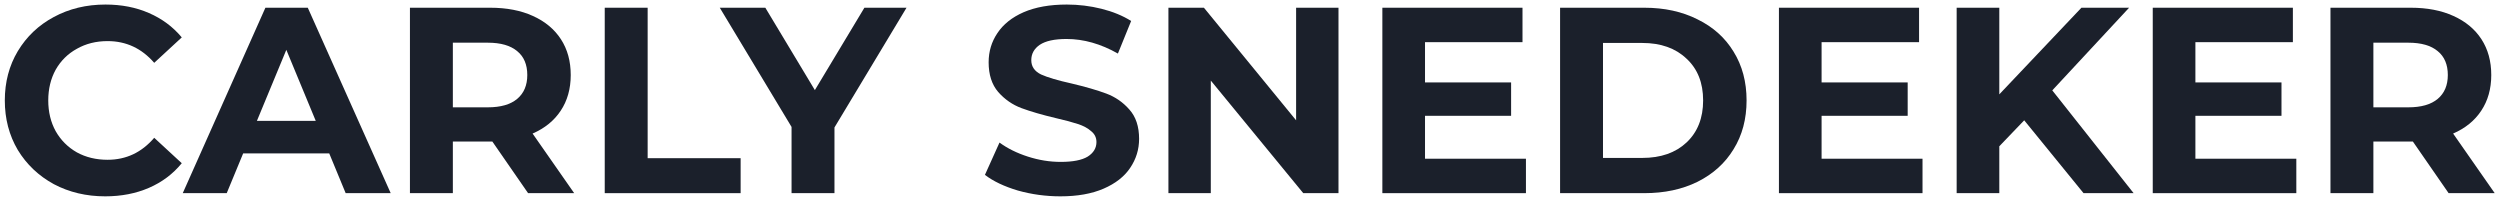
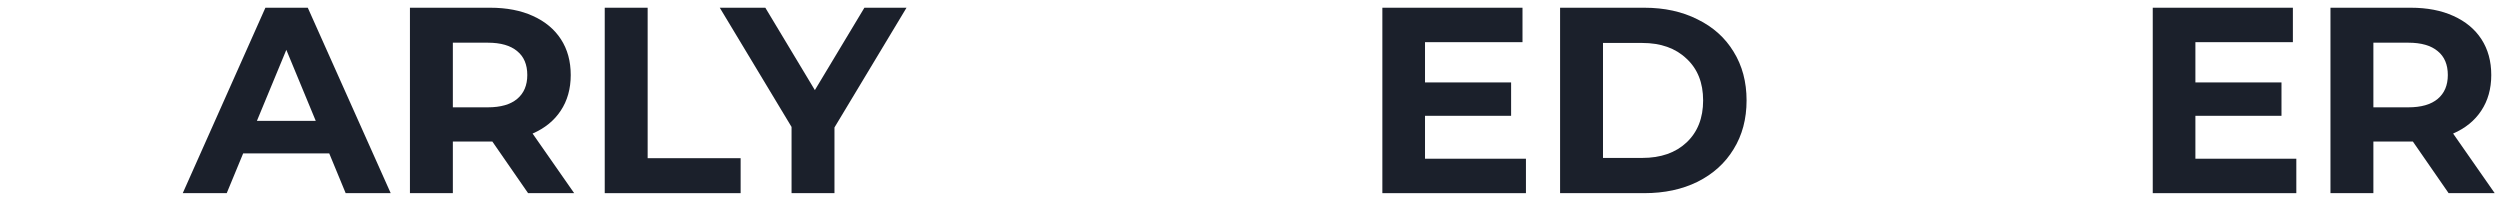
<svg xmlns="http://www.w3.org/2000/svg" width="453" height="36" viewBox="0 0 453 36" fill="none">
  <path d="M443.689 35L437.209 25.64H436.825H430.057V35H422.281V1.4H436.825C439.801 1.4 442.377 1.896 444.553 2.888C446.761 3.88 448.457 5.288 449.641 7.112C450.825 8.936 451.417 11.096 451.417 13.592C451.417 16.088 450.809 18.248 449.593 20.072C448.409 21.864 446.713 23.24 444.505 24.2L452.041 35H443.689ZM443.545 13.592C443.545 11.704 442.937 10.264 441.721 9.272C440.505 8.248 438.729 7.736 436.393 7.736H430.057V19.448H436.393C438.729 19.448 440.505 18.936 441.721 17.912C442.937 16.888 443.545 15.448 443.545 13.592Z" fill="#1B202B" />
  <path d="M416.094 28.76V35H390.078V1.4H415.47V7.64H397.806V14.936H413.406V20.984H397.806V28.76H416.094Z" fill="#1B202B" />
-   <path d="M366.786 21.8L362.274 26.504V35H354.546V1.4H362.274V17.096L377.154 1.4H385.794L371.874 16.376L386.61 35H377.538L366.786 21.8Z" fill="#1B202B" />
-   <path d="M348.359 28.76V35H322.343V1.4H347.735V7.64H330.071V14.936H345.671V20.984H330.071V28.76H348.359Z" fill="#1B202B" />
  <path d="M282.687 1.4H297.951C301.599 1.4 304.815 2.104 307.599 3.512C310.415 4.888 312.591 6.84 314.127 9.368C315.695 11.896 316.479 14.84 316.479 18.2C316.479 21.56 315.695 24.504 314.127 27.032C312.591 29.56 310.415 31.528 307.599 32.936C304.815 34.312 301.599 35 297.951 35H282.687V1.4ZM297.567 28.616C300.927 28.616 303.599 27.688 305.583 25.832C307.599 23.944 308.607 21.4 308.607 18.2C308.607 15 307.599 12.472 305.583 10.616C303.599 8.728 300.927 7.784 297.567 7.784H290.463V28.616H297.567Z" fill="#1B202B" />
  <path d="M276.5 28.76V35H250.484V1.4H275.876V7.64H258.212V14.936H273.812V20.984H258.212V28.76H276.5Z" fill="#1B202B" />
-   <path d="M242.534 1.4V35H236.15L219.398 14.6V35H211.718V1.4H218.15L234.854 21.8V1.4H242.534Z" fill="#1B202B" />
-   <path d="M192.149 35.576C189.493 35.576 186.917 35.224 184.421 34.52C181.957 33.784 179.973 32.84 178.469 31.688L181.109 25.832C182.549 26.888 184.261 27.736 186.245 28.376C188.229 29.016 190.213 29.336 192.197 29.336C194.405 29.336 196.037 29.016 197.093 28.376C198.149 27.704 198.677 26.824 198.677 25.736C198.677 24.936 198.357 24.28 197.717 23.768C197.109 23.224 196.309 22.792 195.317 22.472C194.357 22.152 193.045 21.8 191.381 21.416C188.821 20.808 186.725 20.2 185.093 19.592C183.461 18.984 182.053 18.008 180.869 16.664C179.717 15.32 179.141 13.528 179.141 11.288C179.141 9.336 179.669 7.576 180.725 6.008C181.781 4.408 183.365 3.144 185.477 2.216C187.621 1.288 190.229 0.824 193.301 0.824C195.445 0.824 197.541 1.08 199.589 1.592C201.637 2.104 203.429 2.84 204.965 3.8L202.565 9.704C199.461 7.944 196.357 7.064 193.253 7.064C191.077 7.064 189.461 7.416 188.405 8.12C187.381 8.824 186.869 9.752 186.869 10.904C186.869 12.056 187.461 12.92 188.645 13.496C189.861 14.04 191.701 14.584 194.165 15.128C196.725 15.736 198.821 16.344 200.453 16.952C202.085 17.56 203.477 18.52 204.629 19.832C205.813 21.144 206.405 22.92 206.405 25.16C206.405 27.08 205.861 28.84 204.773 30.44C203.717 32.008 202.117 33.256 199.973 34.184C197.829 35.112 195.221 35.576 192.149 35.576Z" fill="#1B202B" />
  <path d="M151.206 23.096V35H143.43V23L130.422 1.4H138.678L147.654 16.328L156.63 1.4H164.262L151.206 23.096Z" fill="#1B202B" />
  <path d="M109.578 1.4H117.354V28.664H134.202V35H109.578V1.4Z" fill="#1B202B" />
  <path d="M95.689 35L89.209 25.64H88.825H82.057V35H74.281V1.4H88.825C91.801 1.4 94.377 1.896 96.553 2.888C98.761 3.88 100.457 5.288 101.641 7.112C102.825 8.936 103.417 11.096 103.417 13.592C103.417 16.088 102.809 18.248 101.593 20.072C100.409 21.864 98.713 23.24 96.505 24.2L104.041 35H95.689ZM95.545 13.592C95.545 11.704 94.937 10.264 93.721 9.272C92.505 8.248 90.729 7.736 88.393 7.736H82.057V19.448H88.393C90.729 19.448 92.505 18.936 93.721 17.912C94.937 16.888 95.545 15.448 95.545 13.592Z" fill="#1B202B" />
  <path d="M59.659 27.8H44.059L41.083 35H33.115L48.091 1.4H55.771L70.795 35H62.635L59.659 27.8ZM57.211 21.896L51.883 9.032L46.555 21.896H57.211Z" fill="#1B202B" />
-   <path d="M19.064 35.576C15.64 35.576 12.536 34.84 9.752 33.368C7 31.864 4.824 29.8 3.224 27.176C1.656 24.52 0.872 21.528 0.872 18.2C0.872 14.872 1.656 11.896 3.224 9.272C4.824 6.616 7 4.552 9.752 3.08C12.536 1.576 15.656 0.824 19.112 0.824C22.024 0.824 24.648 1.336 26.984 2.36C29.352 3.384 31.336 4.856 32.936 6.776L27.944 11.384C25.672 8.76 22.856 7.448 19.496 7.448C17.416 7.448 15.56 7.912 13.928 8.84C12.296 9.736 11.016 11 10.088 12.632C9.192 14.264 8.744 16.12 8.744 18.2C8.744 20.28 9.192 22.136 10.088 23.768C11.016 25.4 12.296 26.68 13.928 27.608C15.56 28.504 17.416 28.952 19.496 28.952C22.856 28.952 25.672 27.624 27.944 24.968L32.936 29.576C31.336 31.528 29.352 33.016 26.984 34.04C24.616 35.064 21.976 35.576 19.064 35.576Z" fill="#1B202B" />
</svg>